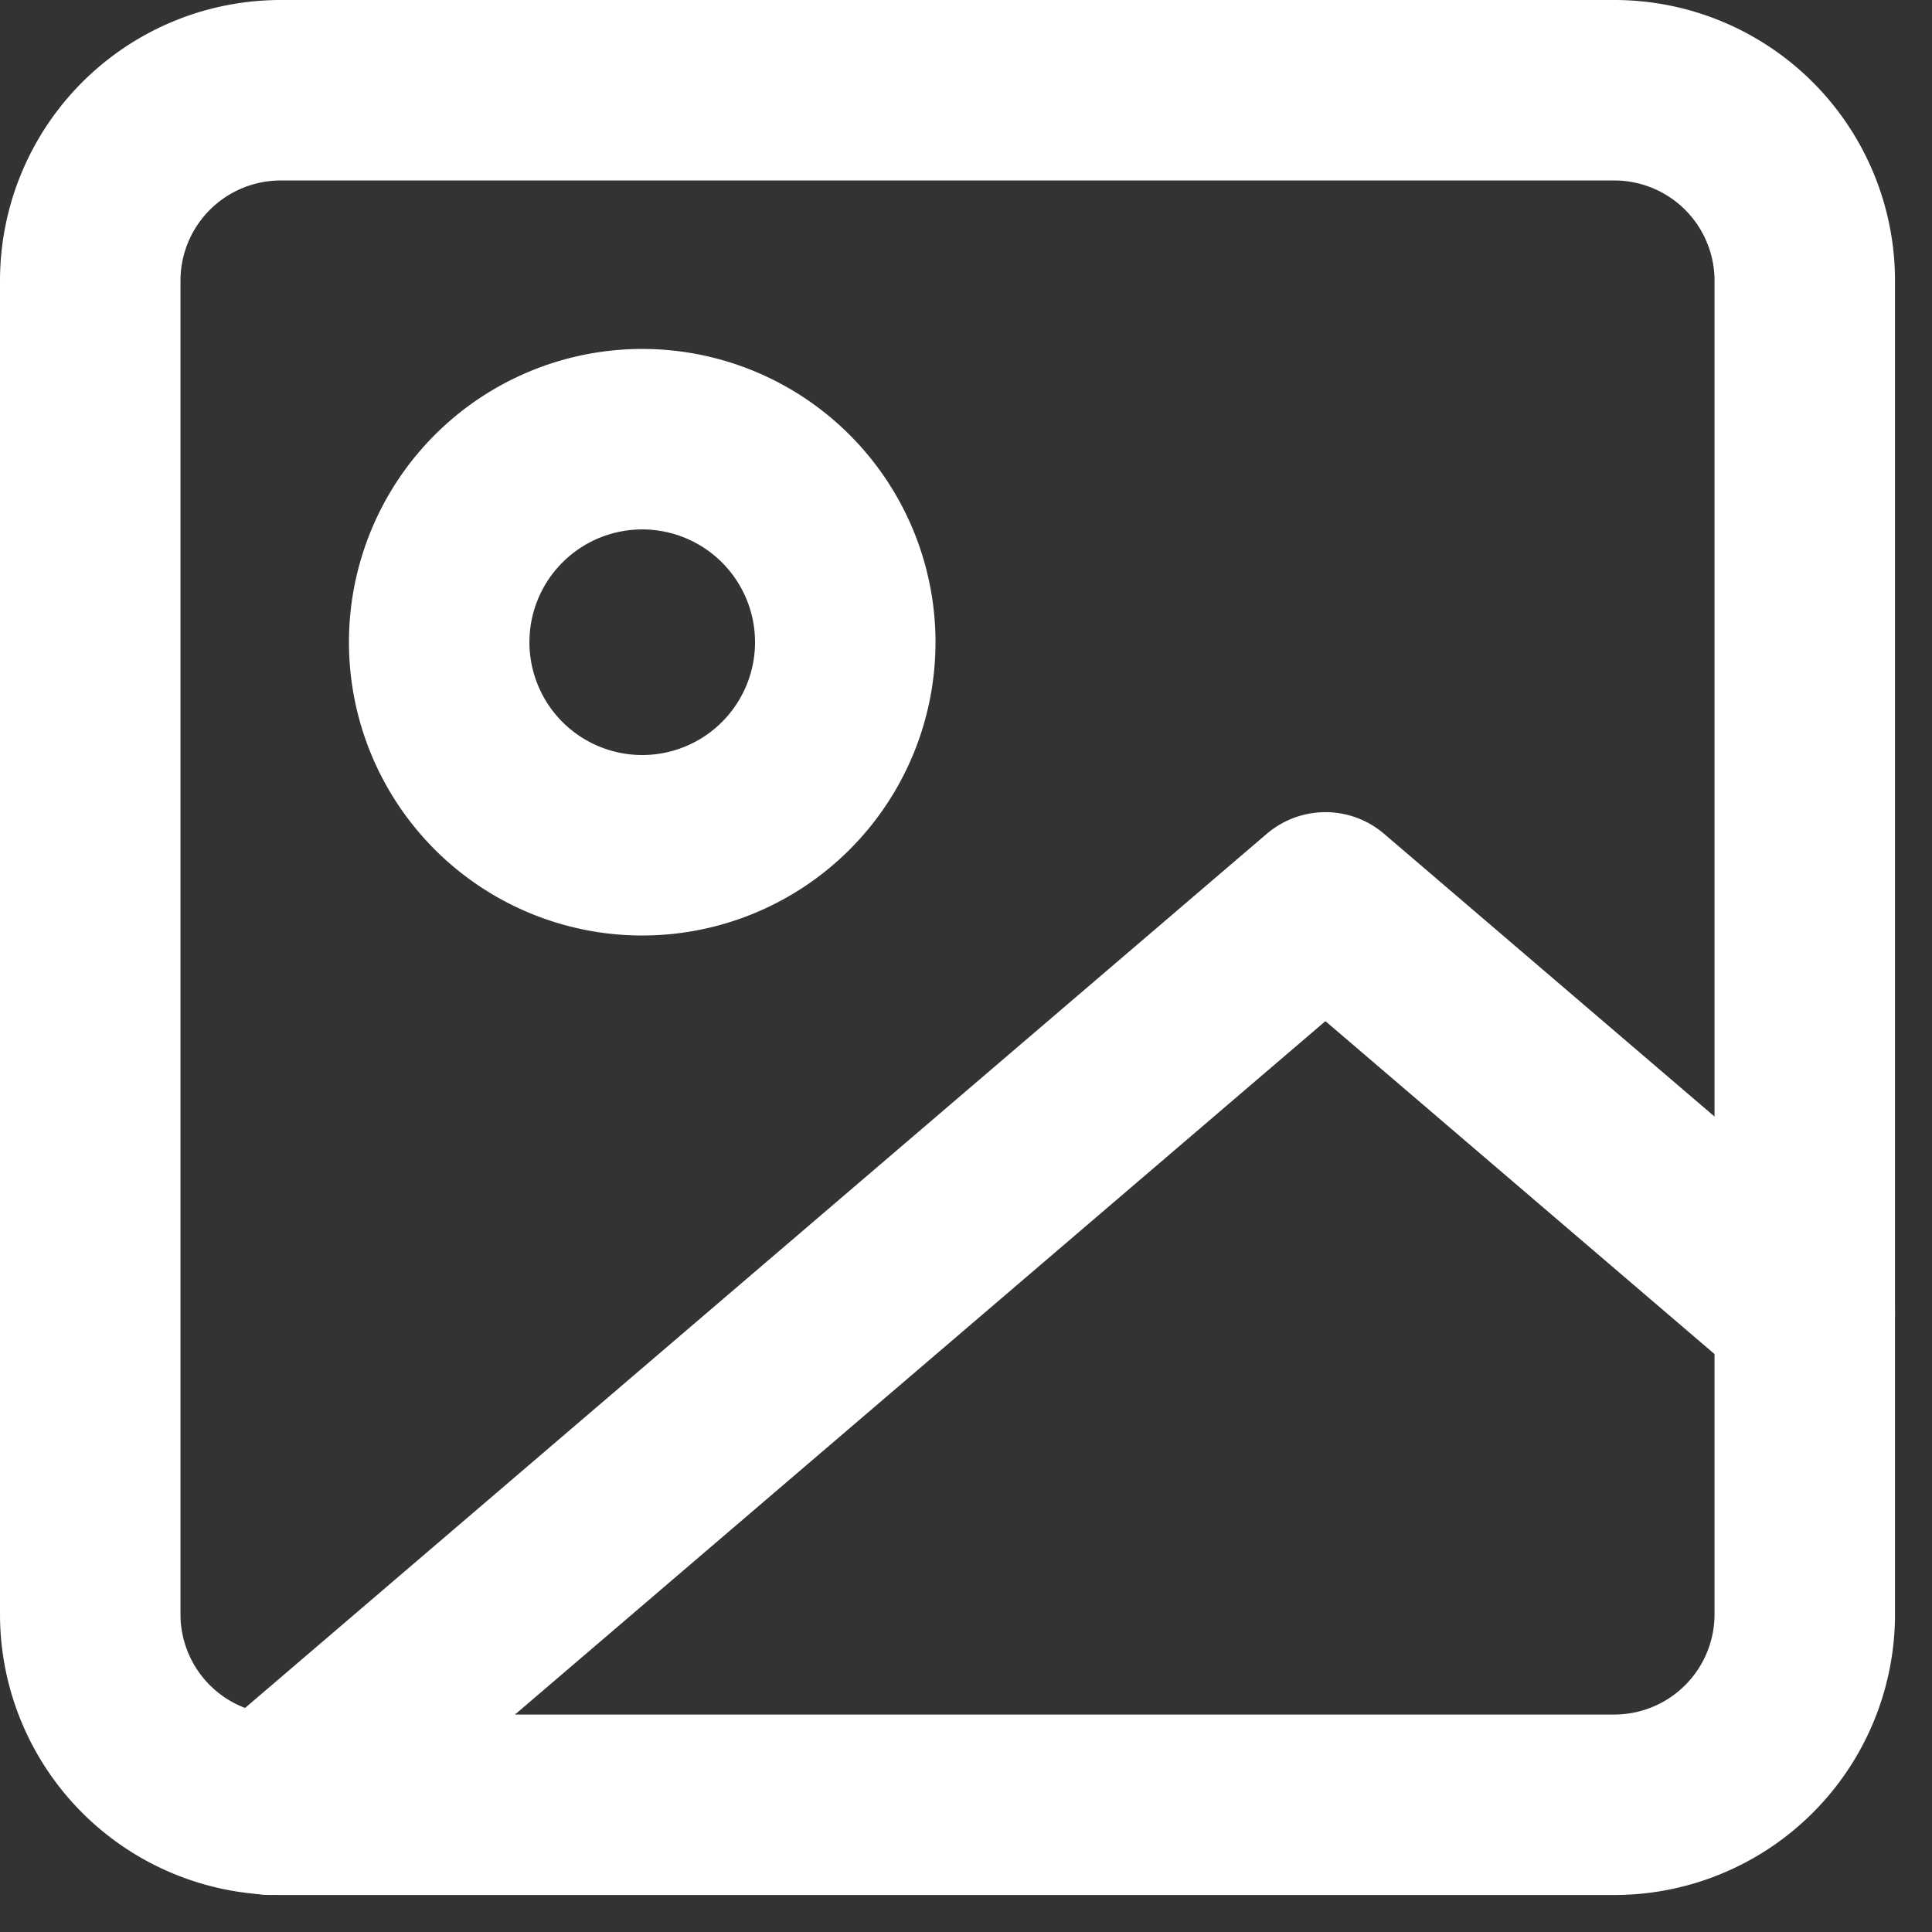
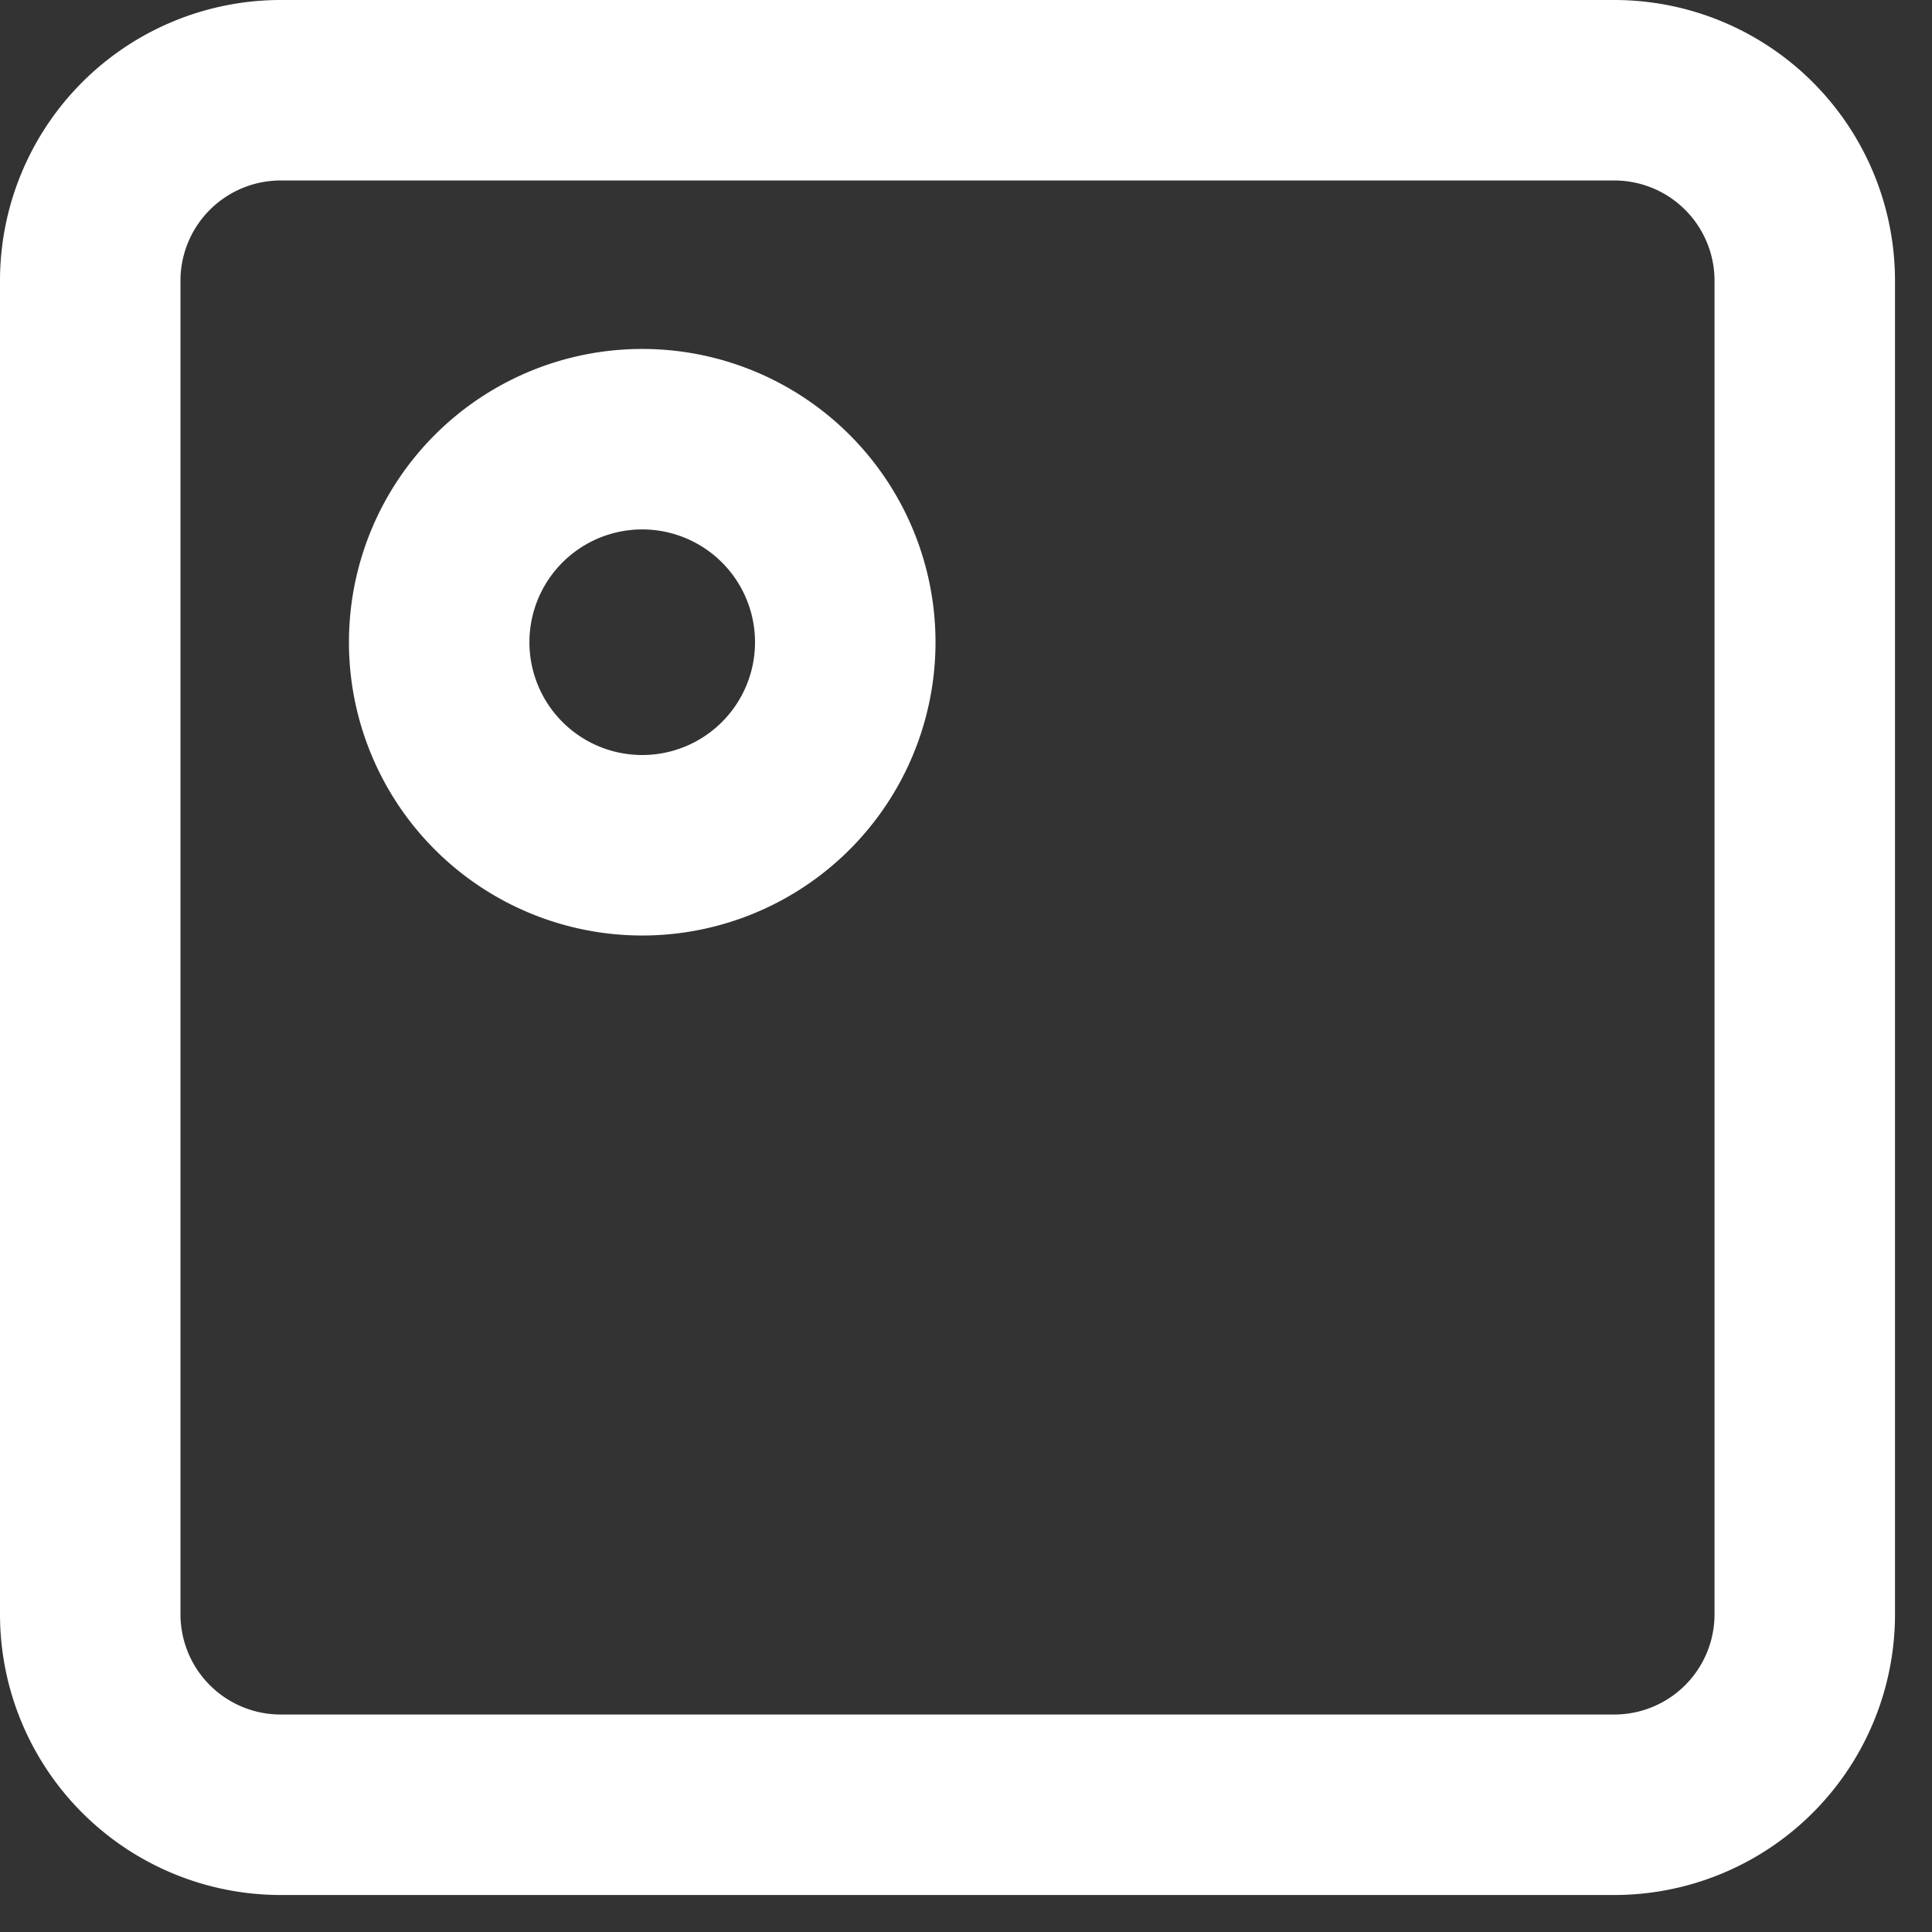
<svg xmlns="http://www.w3.org/2000/svg" width="21.41" height="21.41" viewBox="0 0 21.41 21.41">
  <rect x="0" y="0" width="21.41" height="21.41" fill="#333333" stroke="none" />
  <g id="Icon_feather-image" data-name="Icon feather-image" transform="translate(-3.5 -3.5)">
    <path id="Path_2594" data-name="Path 2594" d="M6.611,4.5H21.389A2.111,2.111,0,0,1,23.5,6.611V21.389A2.111,2.111,0,0,1,21.389,23.5H6.611A2.111,2.111,0,0,1,4.5,21.389V6.611A2.111,2.111,0,0,1,6.611,4.5Z" fill="none" stroke="#fff" stroke-linecap="round" stroke-linejoin="round" stroke-width="2" />
    <path id="Path_2595" data-name="Path 2595" d="M15,12.75a2.25,2.25,0,1,1-2.25-2.25A2.25,2.25,0,0,1,15,12.75Z" transform="translate(-2.133 -2.133)" fill="none" stroke="#fff" stroke-linecap="round" stroke-linejoin="round" stroke-width="2" />
-     <path id="Path_2596" data-name="Path 2596" d="M24.5,19.545,19.188,15,7.5,25" transform="translate(-1 -1.5)" fill="none" stroke="#fff" stroke-linecap="round" stroke-linejoin="round" stroke-width="2" />
  </g>
</svg>